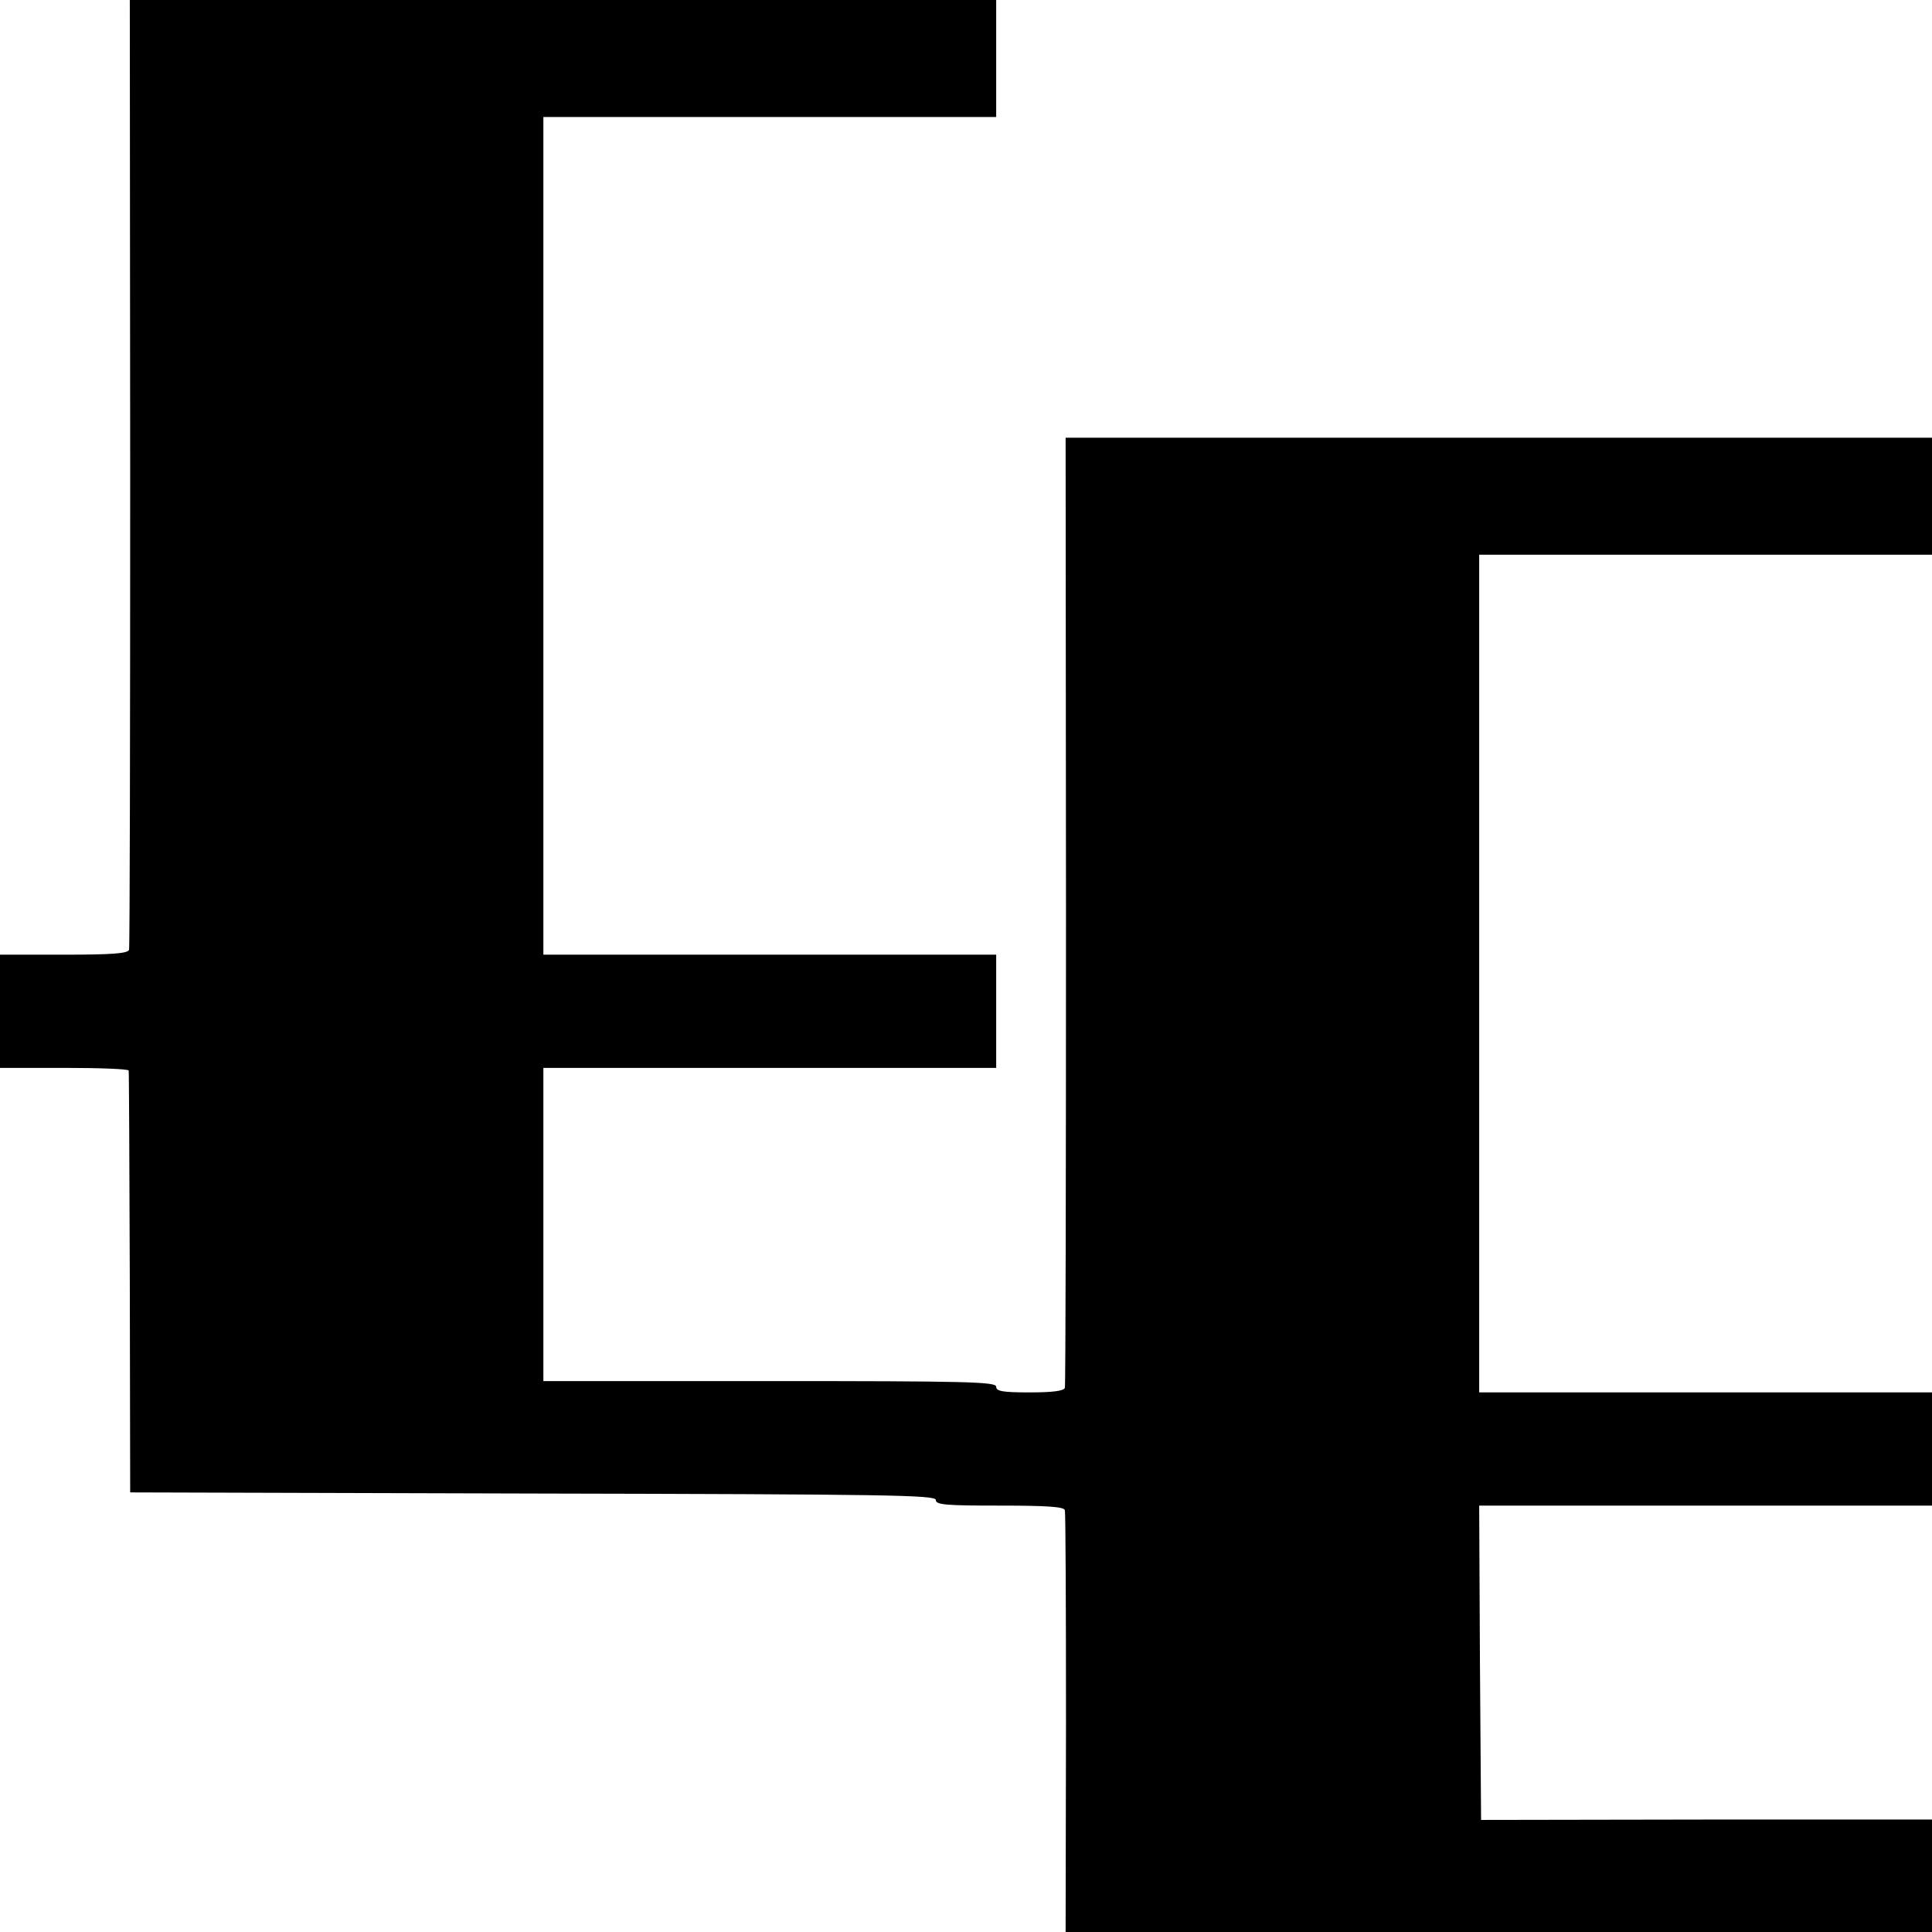
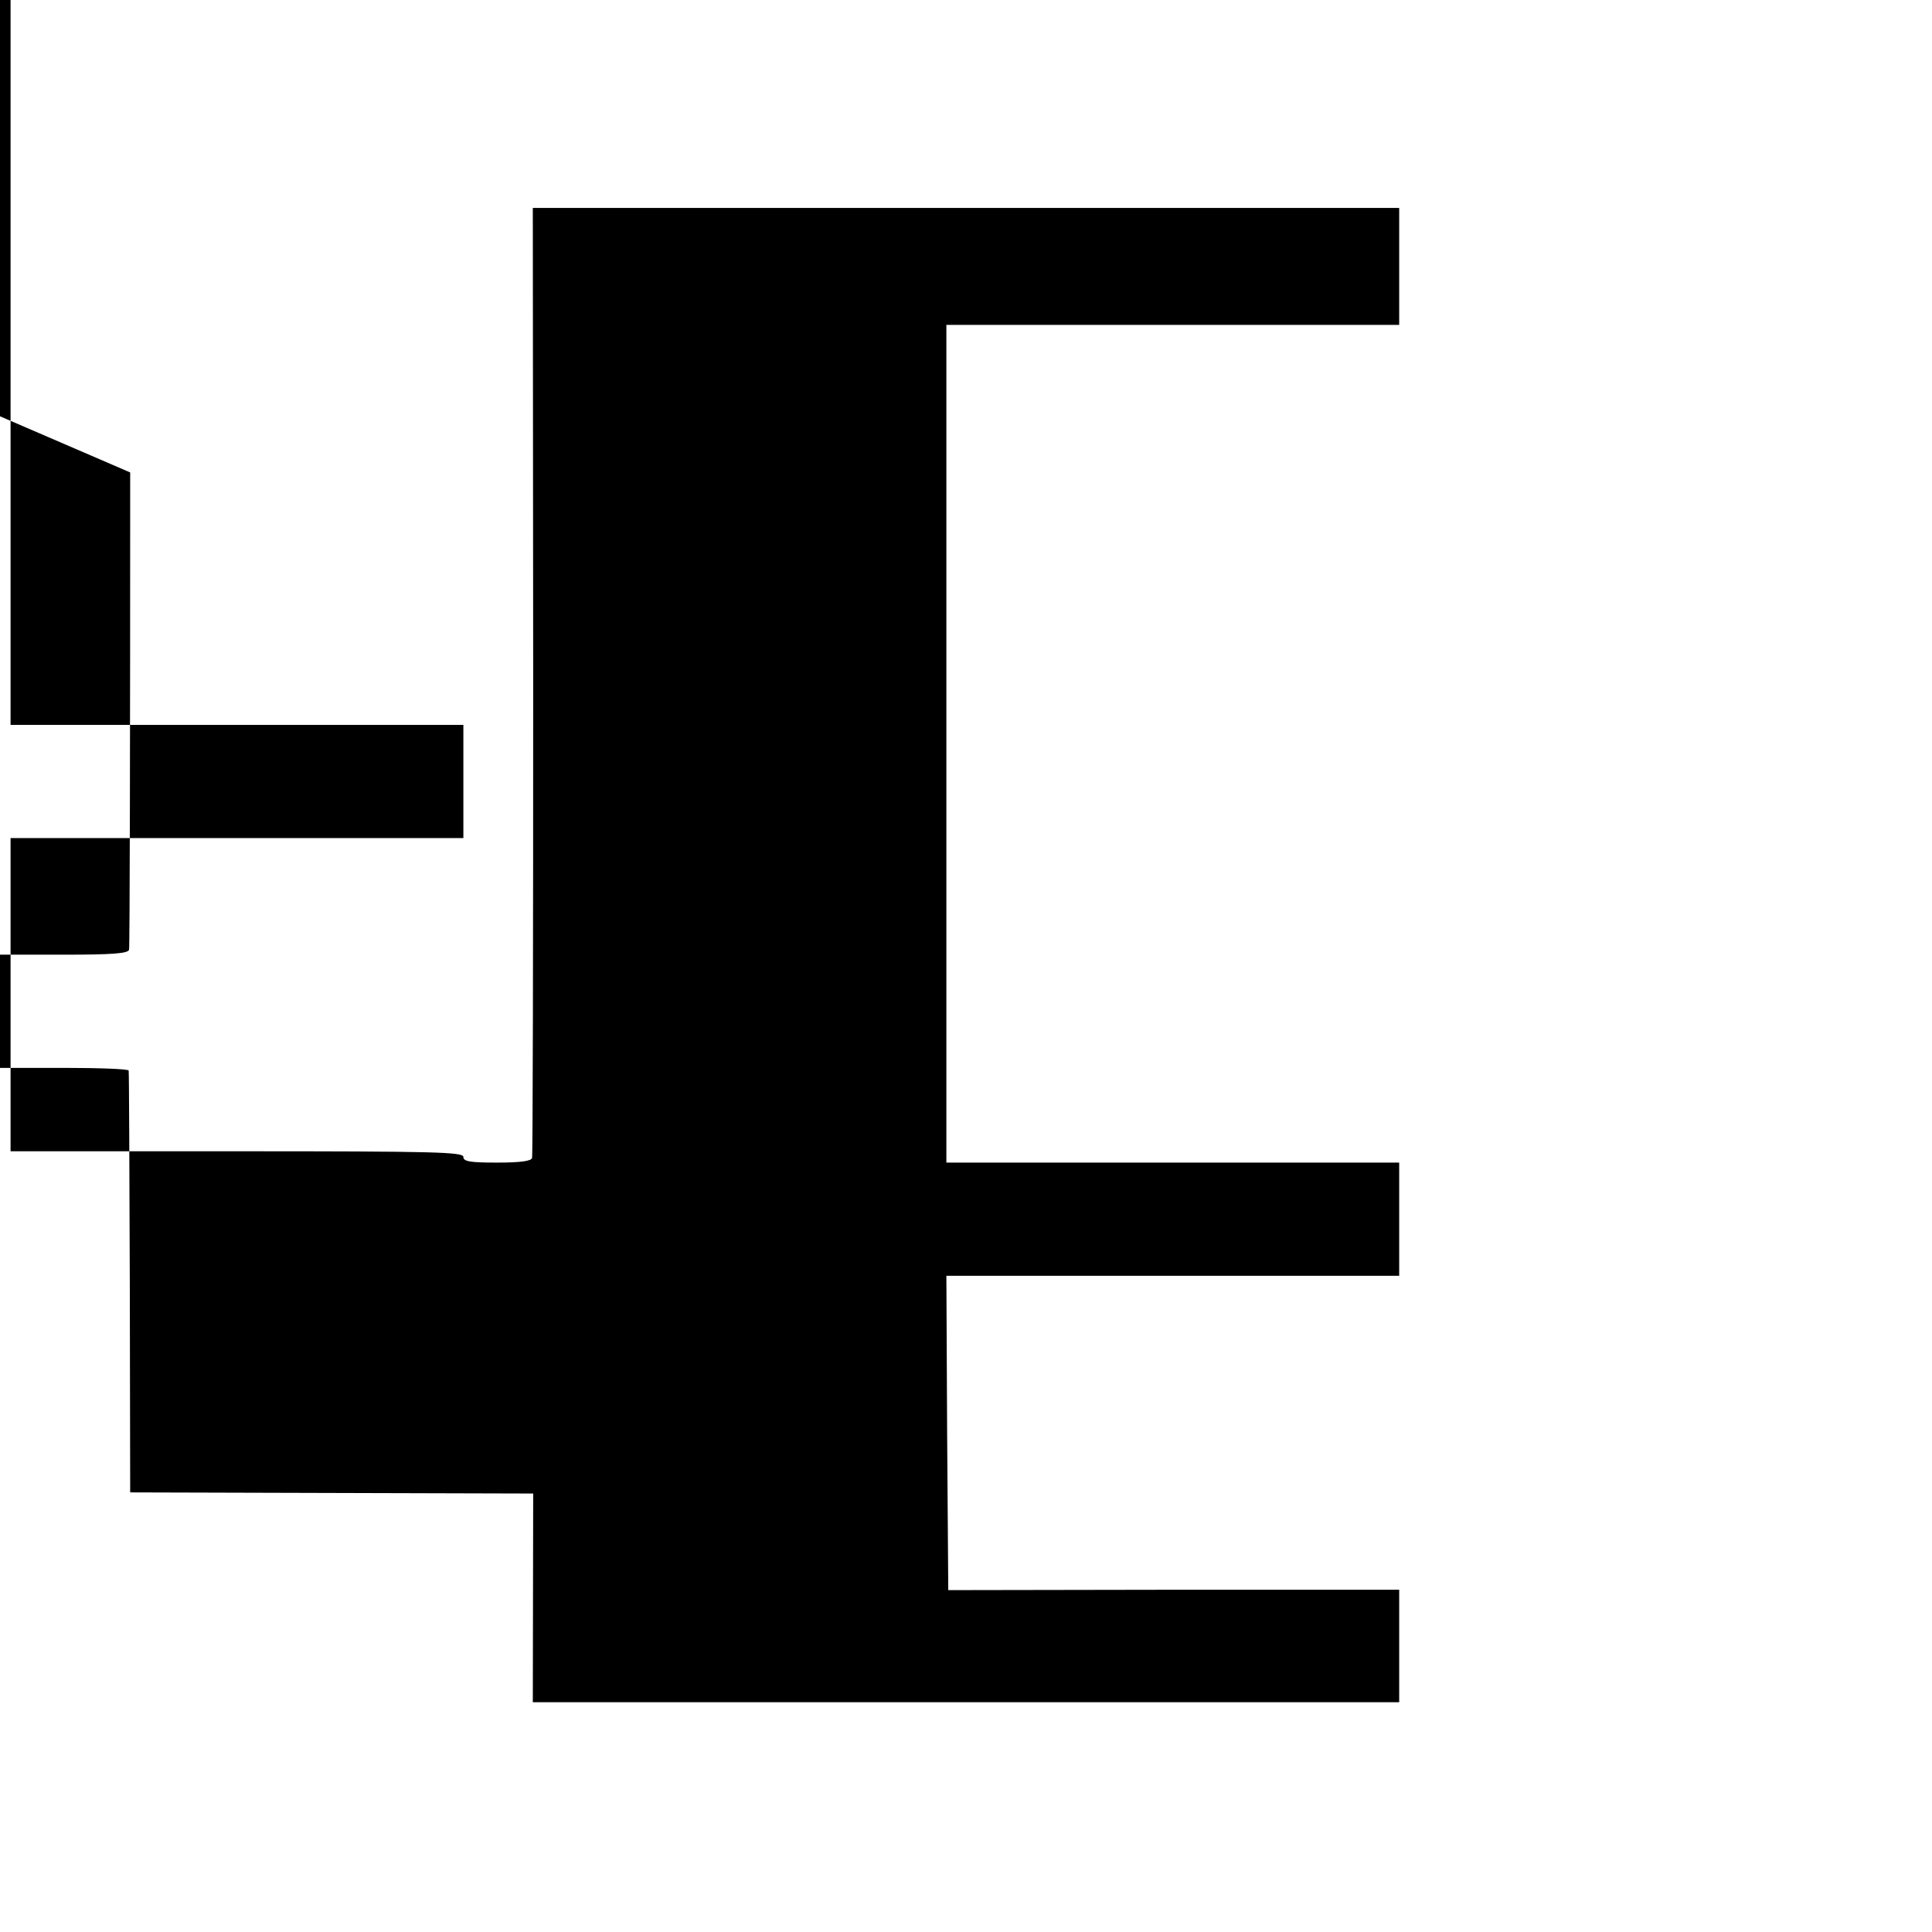
<svg xmlns="http://www.w3.org/2000/svg" version="1.0" width="512pt" height="512pt" viewBox="0 0 512 512" preserveAspectRatio="xMidYMid meet">
  <g transform="translate(0,512) scale(0.1,-0.1)" fill="#000000" stroke="none">
-     <path d="M345 3868 c0 -689 -1 -1259 -3 -1265 -3 -10 -47 -13 -173 -13 l-169 0 0 -150 0 -150 170 0 c94 0 170 -3 171 -7 1 -5 2 -258 3 -563 l1 -555 1068 -3 c939 -2 1067 -4 1067 -17 0 -13 26 -15 169 -15 126 0 170 -3 173 -12 2 -7 3 -262 3 -565 l-1 -553 1148 0 1148 0 0 149 0 149 -597 0 -598 -1 -3 417 -2 416 600 0 600 0 0 150 0 150 -600 0 -600 0 0 1110 0 1110 600 0 600 0 0 155 0 155 -1148 0 -1148 0 1 -1252 c0 -689 -1 -1259 -3 -1266 -3 -8 -31 -12 -93 -12 -72 0 -89 3 -89 15 0 13 -73 15 -600 15 l-600 0 0 415 0 415 600 0 600 0 0 150 0 150 -600 0 -600 0 0 1110 0 1110 600 0 600 0 0 155 0 155 -1148 0 -1148 0 1 -1252z" />
+     <path d="M345 3868 c0 -689 -1 -1259 -3 -1265 -3 -10 -47 -13 -173 -13 l-169 0 0 -150 0 -150 170 0 c94 0 170 -3 171 -7 1 -5 2 -258 3 -563 l1 -555 1068 -3 l-1 -553 1148 0 1148 0 0 149 0 149 -597 0 -598 -1 -3 417 -2 416 600 0 600 0 0 150 0 150 -600 0 -600 0 0 1110 0 1110 600 0 600 0 0 155 0 155 -1148 0 -1148 0 1 -1252 c0 -689 -1 -1259 -3 -1266 -3 -8 -31 -12 -93 -12 -72 0 -89 3 -89 15 0 13 -73 15 -600 15 l-600 0 0 415 0 415 600 0 600 0 0 150 0 150 -600 0 -600 0 0 1110 0 1110 600 0 600 0 0 155 0 155 -1148 0 -1148 0 1 -1252z" />
  </g>
</svg>